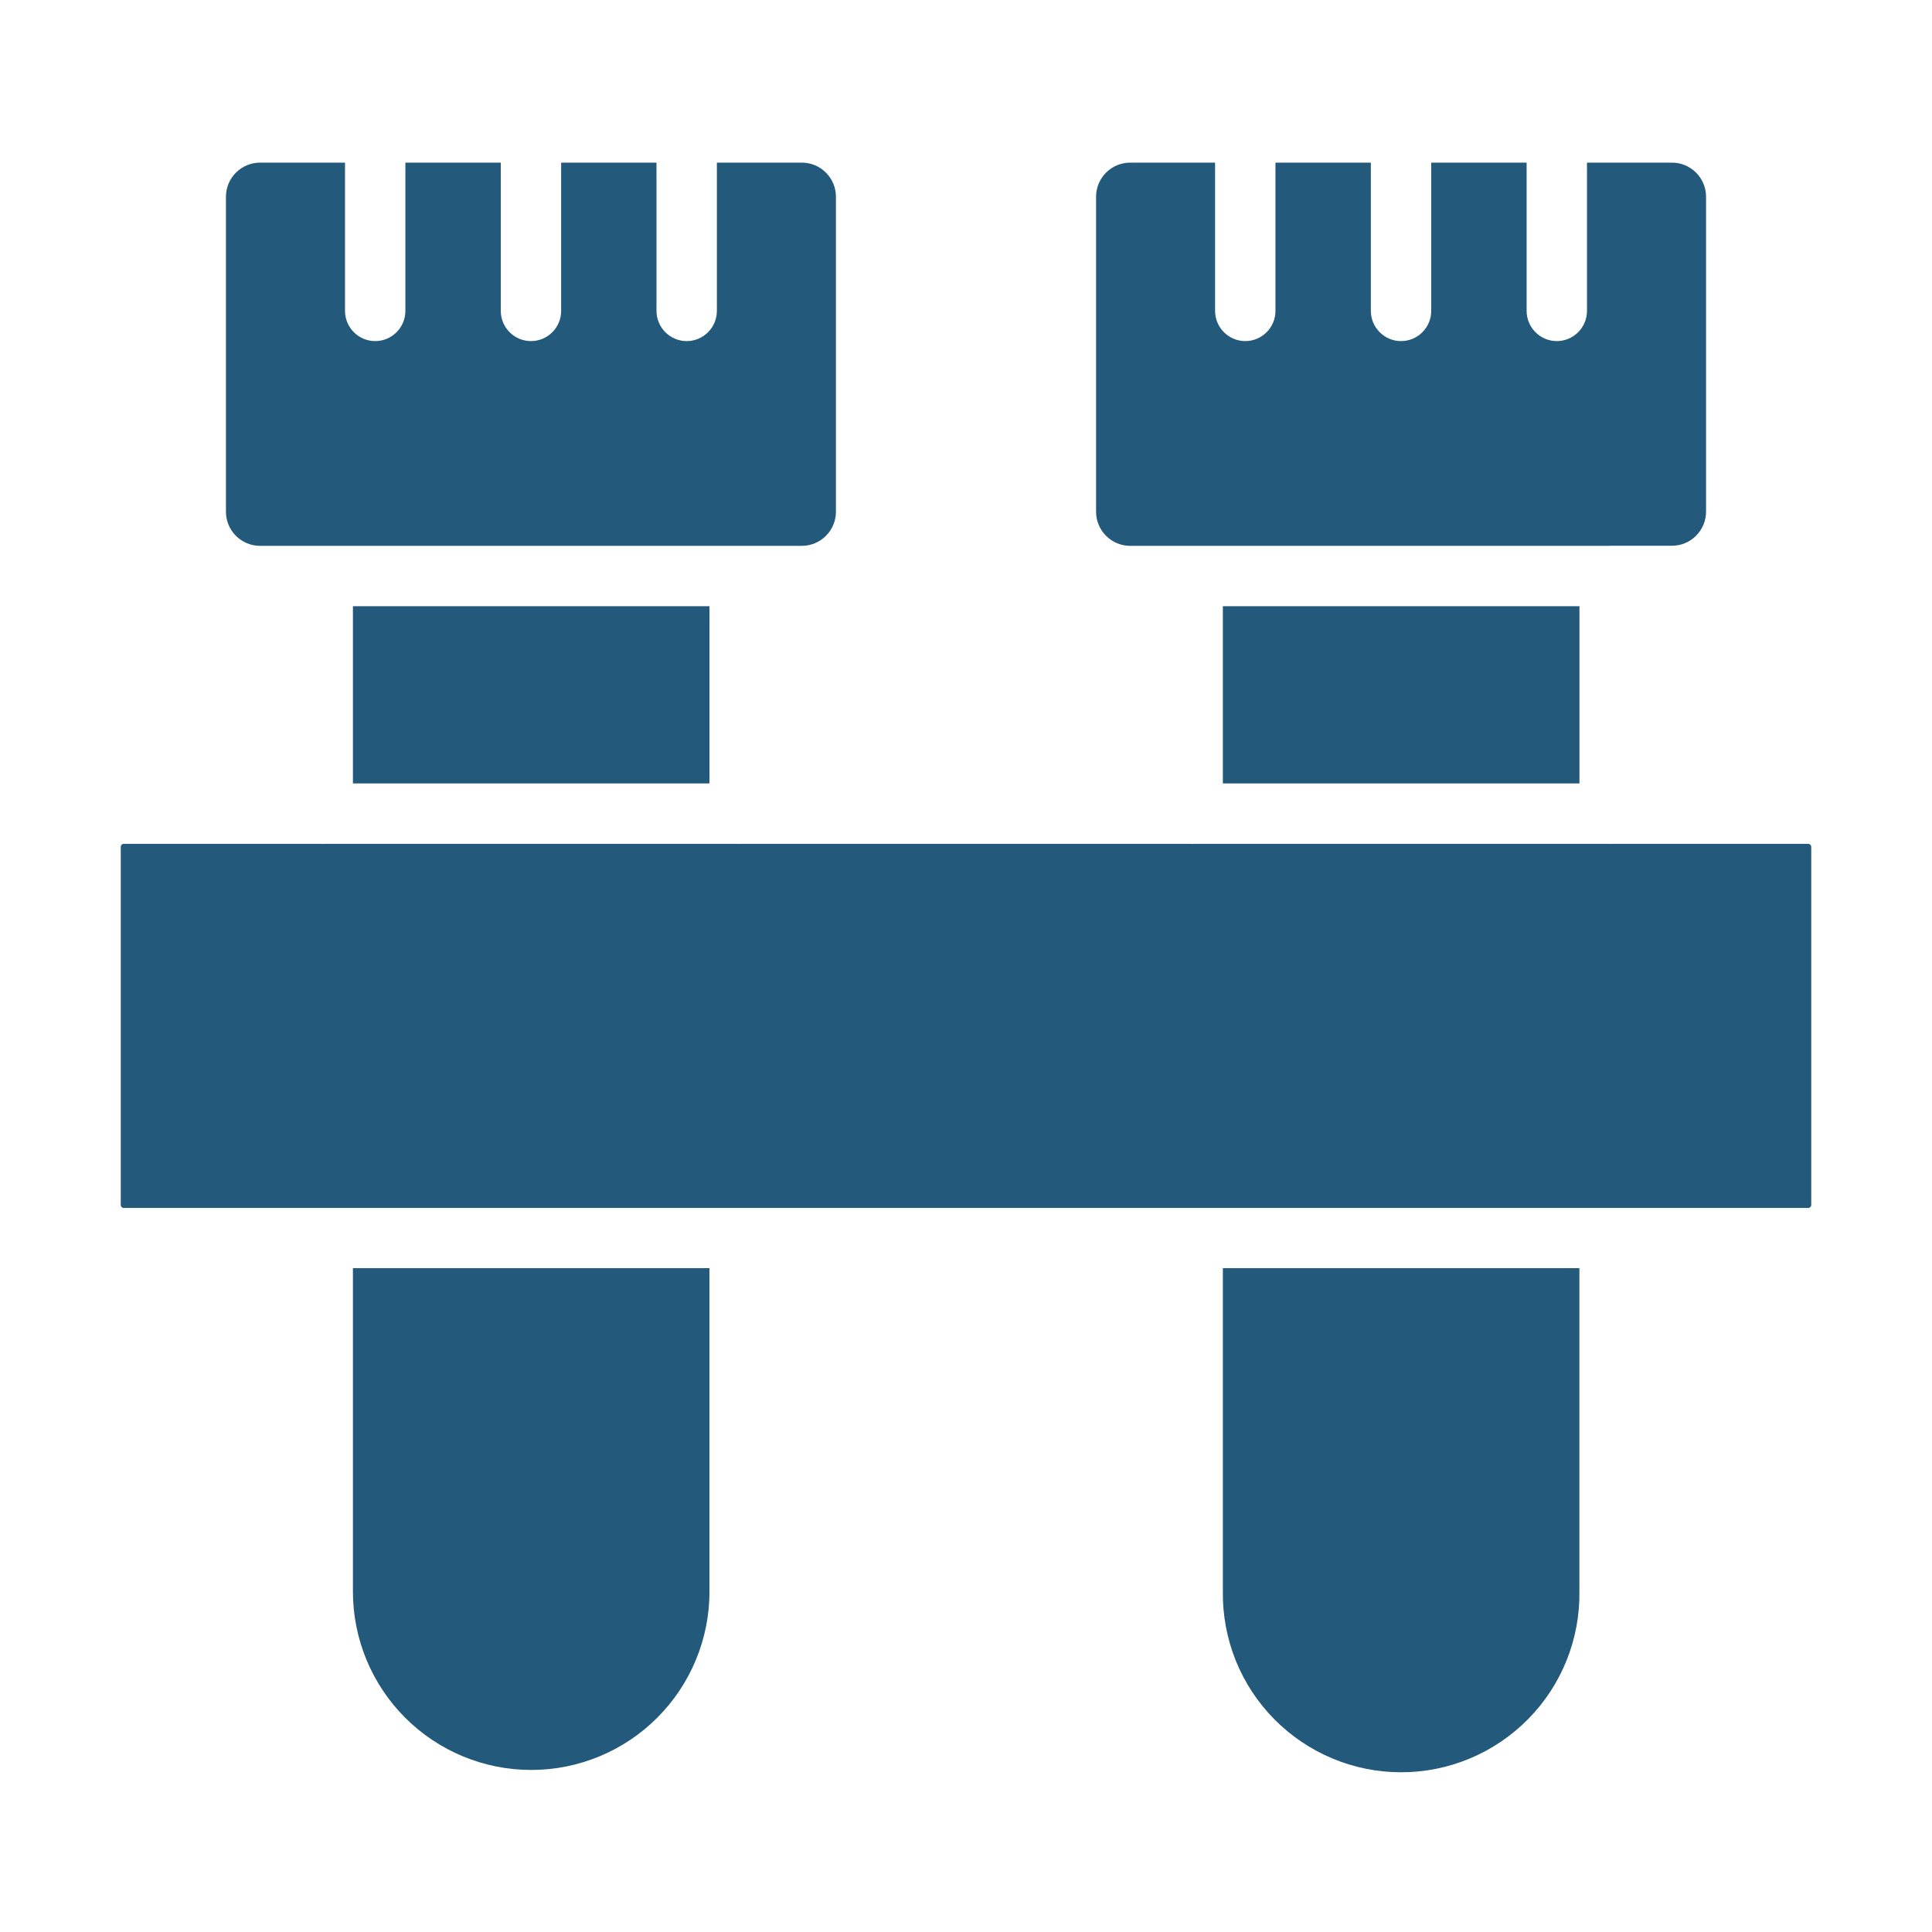
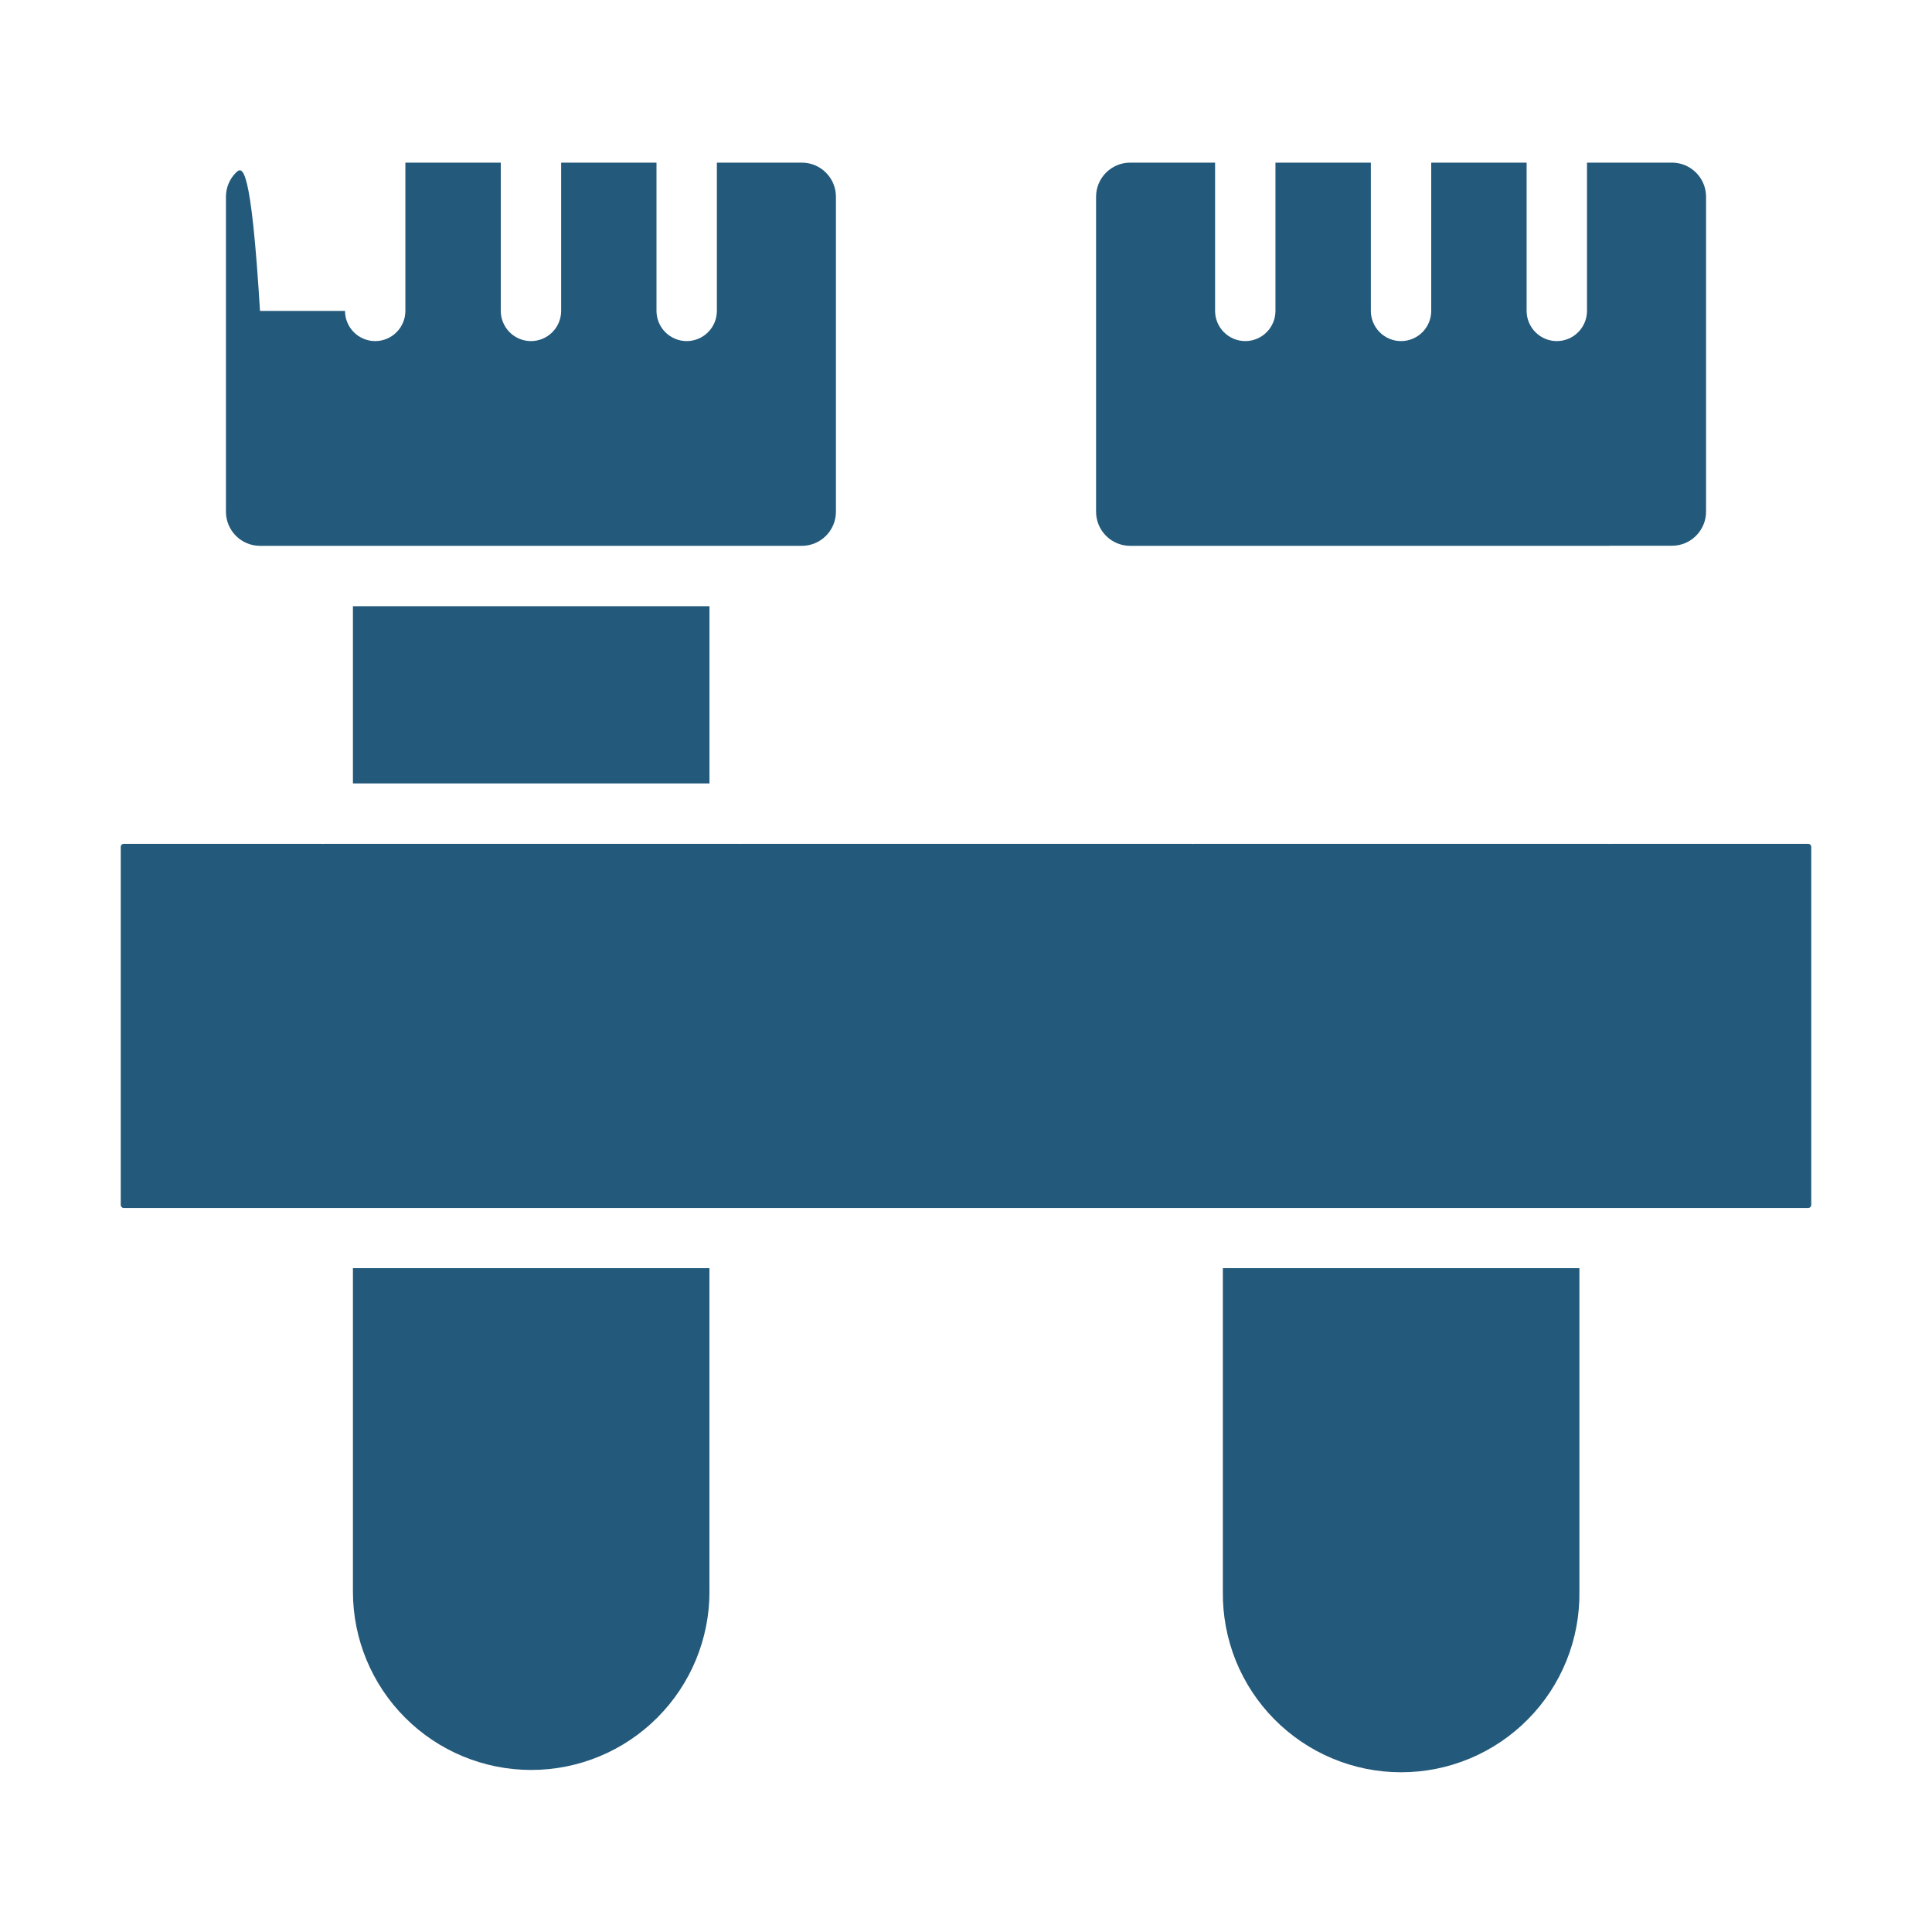
<svg xmlns="http://www.w3.org/2000/svg" width="40" height="40" viewBox="0 0 40 40" fill="none">
  <path d="M14.688 32.953V26.256H7.307V32.953C7.307 33.932 7.696 34.871 8.388 35.563C9.08 36.256 10.019 36.645 10.998 36.645C11.977 36.645 12.916 36.256 13.608 35.563C14.3 34.871 14.689 33.932 14.689 32.953H14.688Z" fill="#23597B" />
  <path d="M32.7 32.953V26.256H25.318V32.953C25.312 33.442 25.403 33.927 25.585 34.381C25.768 34.834 26.039 35.247 26.382 35.594C26.726 35.942 27.134 36.218 27.585 36.407C28.036 36.596 28.52 36.693 29.009 36.693C29.498 36.693 29.982 36.596 30.433 36.407C30.884 36.218 31.293 35.942 31.636 35.594C31.98 35.247 32.25 34.834 32.433 34.381C32.616 33.927 32.706 33.442 32.7 32.953Z" fill="#23597B" />
  <path d="M7.307 12.551H14.689V16.22H7.307V12.551Z" fill="#23597B" />
-   <path d="M4.678 4.072V10.596C4.678 10.783 4.753 10.962 4.885 11.094C5.017 11.226 5.196 11.301 5.383 11.301H6.674H6.682H6.689H15.307H15.314H15.322H16.602C16.789 11.301 16.968 11.226 17.1 11.094C17.232 10.962 17.307 10.783 17.307 10.596V4.072C17.307 3.885 17.232 3.706 17.1 3.574C16.968 3.442 16.789 3.367 16.602 3.367H14.842V6.437C14.842 6.602 14.777 6.761 14.659 6.878C14.542 6.996 14.383 7.062 14.217 7.062C14.052 7.062 13.893 6.996 13.775 6.878C13.658 6.761 13.592 6.602 13.592 6.437V3.367H11.618V6.437C11.618 6.602 11.552 6.761 11.435 6.878C11.318 6.996 11.159 7.062 10.993 7.062C10.827 7.062 10.668 6.996 10.551 6.878C10.434 6.761 10.368 6.602 10.368 6.437V3.367H8.393V6.437C8.393 6.602 8.327 6.761 8.21 6.878C8.093 6.996 7.934 7.062 7.768 7.062C7.602 7.062 7.443 6.996 7.326 6.878C7.209 6.761 7.143 6.602 7.143 6.437V3.367H5.383C5.196 3.367 5.017 3.442 4.885 3.574C4.753 3.706 4.678 3.885 4.678 4.072Z" fill="#23597B" />
+   <path d="M4.678 4.072V10.596C4.678 10.783 4.753 10.962 4.885 11.094C5.017 11.226 5.196 11.301 5.383 11.301H6.674H6.682H6.689H15.307H15.314H15.322H16.602C16.789 11.301 16.968 11.226 17.1 11.094C17.232 10.962 17.307 10.783 17.307 10.596V4.072C17.307 3.885 17.232 3.706 17.1 3.574C16.968 3.442 16.789 3.367 16.602 3.367H14.842V6.437C14.842 6.602 14.777 6.761 14.659 6.878C14.542 6.996 14.383 7.062 14.217 7.062C14.052 7.062 13.893 6.996 13.775 6.878C13.658 6.761 13.592 6.602 13.592 6.437V3.367H11.618V6.437C11.618 6.602 11.552 6.761 11.435 6.878C11.318 6.996 11.159 7.062 10.993 7.062C10.827 7.062 10.668 6.996 10.551 6.878C10.434 6.761 10.368 6.602 10.368 6.437V3.367H8.393V6.437C8.393 6.602 8.327 6.761 8.21 6.878C8.093 6.996 7.934 7.062 7.768 7.062C7.602 7.062 7.443 6.996 7.326 6.878C7.209 6.761 7.143 6.602 7.143 6.437H5.383C5.196 3.367 5.017 3.442 4.885 3.574C4.753 3.706 4.678 3.885 4.678 4.072Z" fill="#23597B" />
  <path d="M33.325 11.299H33.333H34.617C34.804 11.299 34.983 11.225 35.115 11.092C35.247 10.96 35.322 10.781 35.322 10.594V4.072C35.322 3.885 35.247 3.706 35.115 3.574C34.983 3.442 34.804 3.367 34.617 3.367H32.857V6.437C32.857 6.602 32.791 6.761 32.674 6.878C32.557 6.996 32.398 7.062 32.232 7.062C32.066 7.062 31.907 6.996 31.79 6.878C31.673 6.761 31.607 6.602 31.607 6.437V3.367H29.632V6.437C29.632 6.602 29.566 6.761 29.449 6.878C29.332 6.996 29.173 7.062 29.007 7.062C28.841 7.062 28.682 6.996 28.565 6.878C28.448 6.761 28.382 6.602 28.382 6.437V3.367H26.407V6.437C26.407 6.602 26.342 6.761 26.224 6.878C26.107 6.996 25.948 7.062 25.782 7.062C25.617 7.062 25.458 6.996 25.34 6.878C25.223 6.761 25.157 6.602 25.157 6.437V3.367H23.398C23.211 3.367 23.032 3.442 22.9 3.574C22.768 3.706 22.693 3.885 22.693 4.072V10.596C22.693 10.783 22.768 10.962 22.9 11.094C23.032 11.226 23.211 11.301 23.398 11.301H24.688H24.695H24.703H33.318L33.325 11.299Z" fill="#23597B" />
-   <path d="M25.318 12.551H32.701V16.22H25.318V12.551Z" fill="#23597B" />
  <path d="M37.438 17.471H33.343C33.337 17.471 33.332 17.474 33.325 17.474C33.318 17.474 33.314 17.471 33.307 17.471H24.711C24.705 17.471 24.699 17.474 24.693 17.474C24.687 17.474 24.681 17.471 24.675 17.471H15.332C15.326 17.471 15.321 17.474 15.314 17.474C15.308 17.474 15.303 17.471 15.296 17.471H6.7C6.694 17.471 6.689 17.474 6.682 17.474C6.675 17.474 6.671 17.471 6.664 17.471H2.562C2.546 17.471 2.53 17.477 2.518 17.489C2.507 17.501 2.5 17.517 2.5 17.533V24.947C2.5 24.963 2.507 24.979 2.518 24.991C2.53 25.003 2.546 25.009 2.562 25.009H37.438C37.454 25.009 37.47 25.003 37.482 24.991C37.493 24.979 37.5 24.963 37.5 24.947V17.531C37.499 17.515 37.493 17.5 37.481 17.488C37.469 17.477 37.454 17.471 37.438 17.471Z" fill="#23597B" />
</svg>